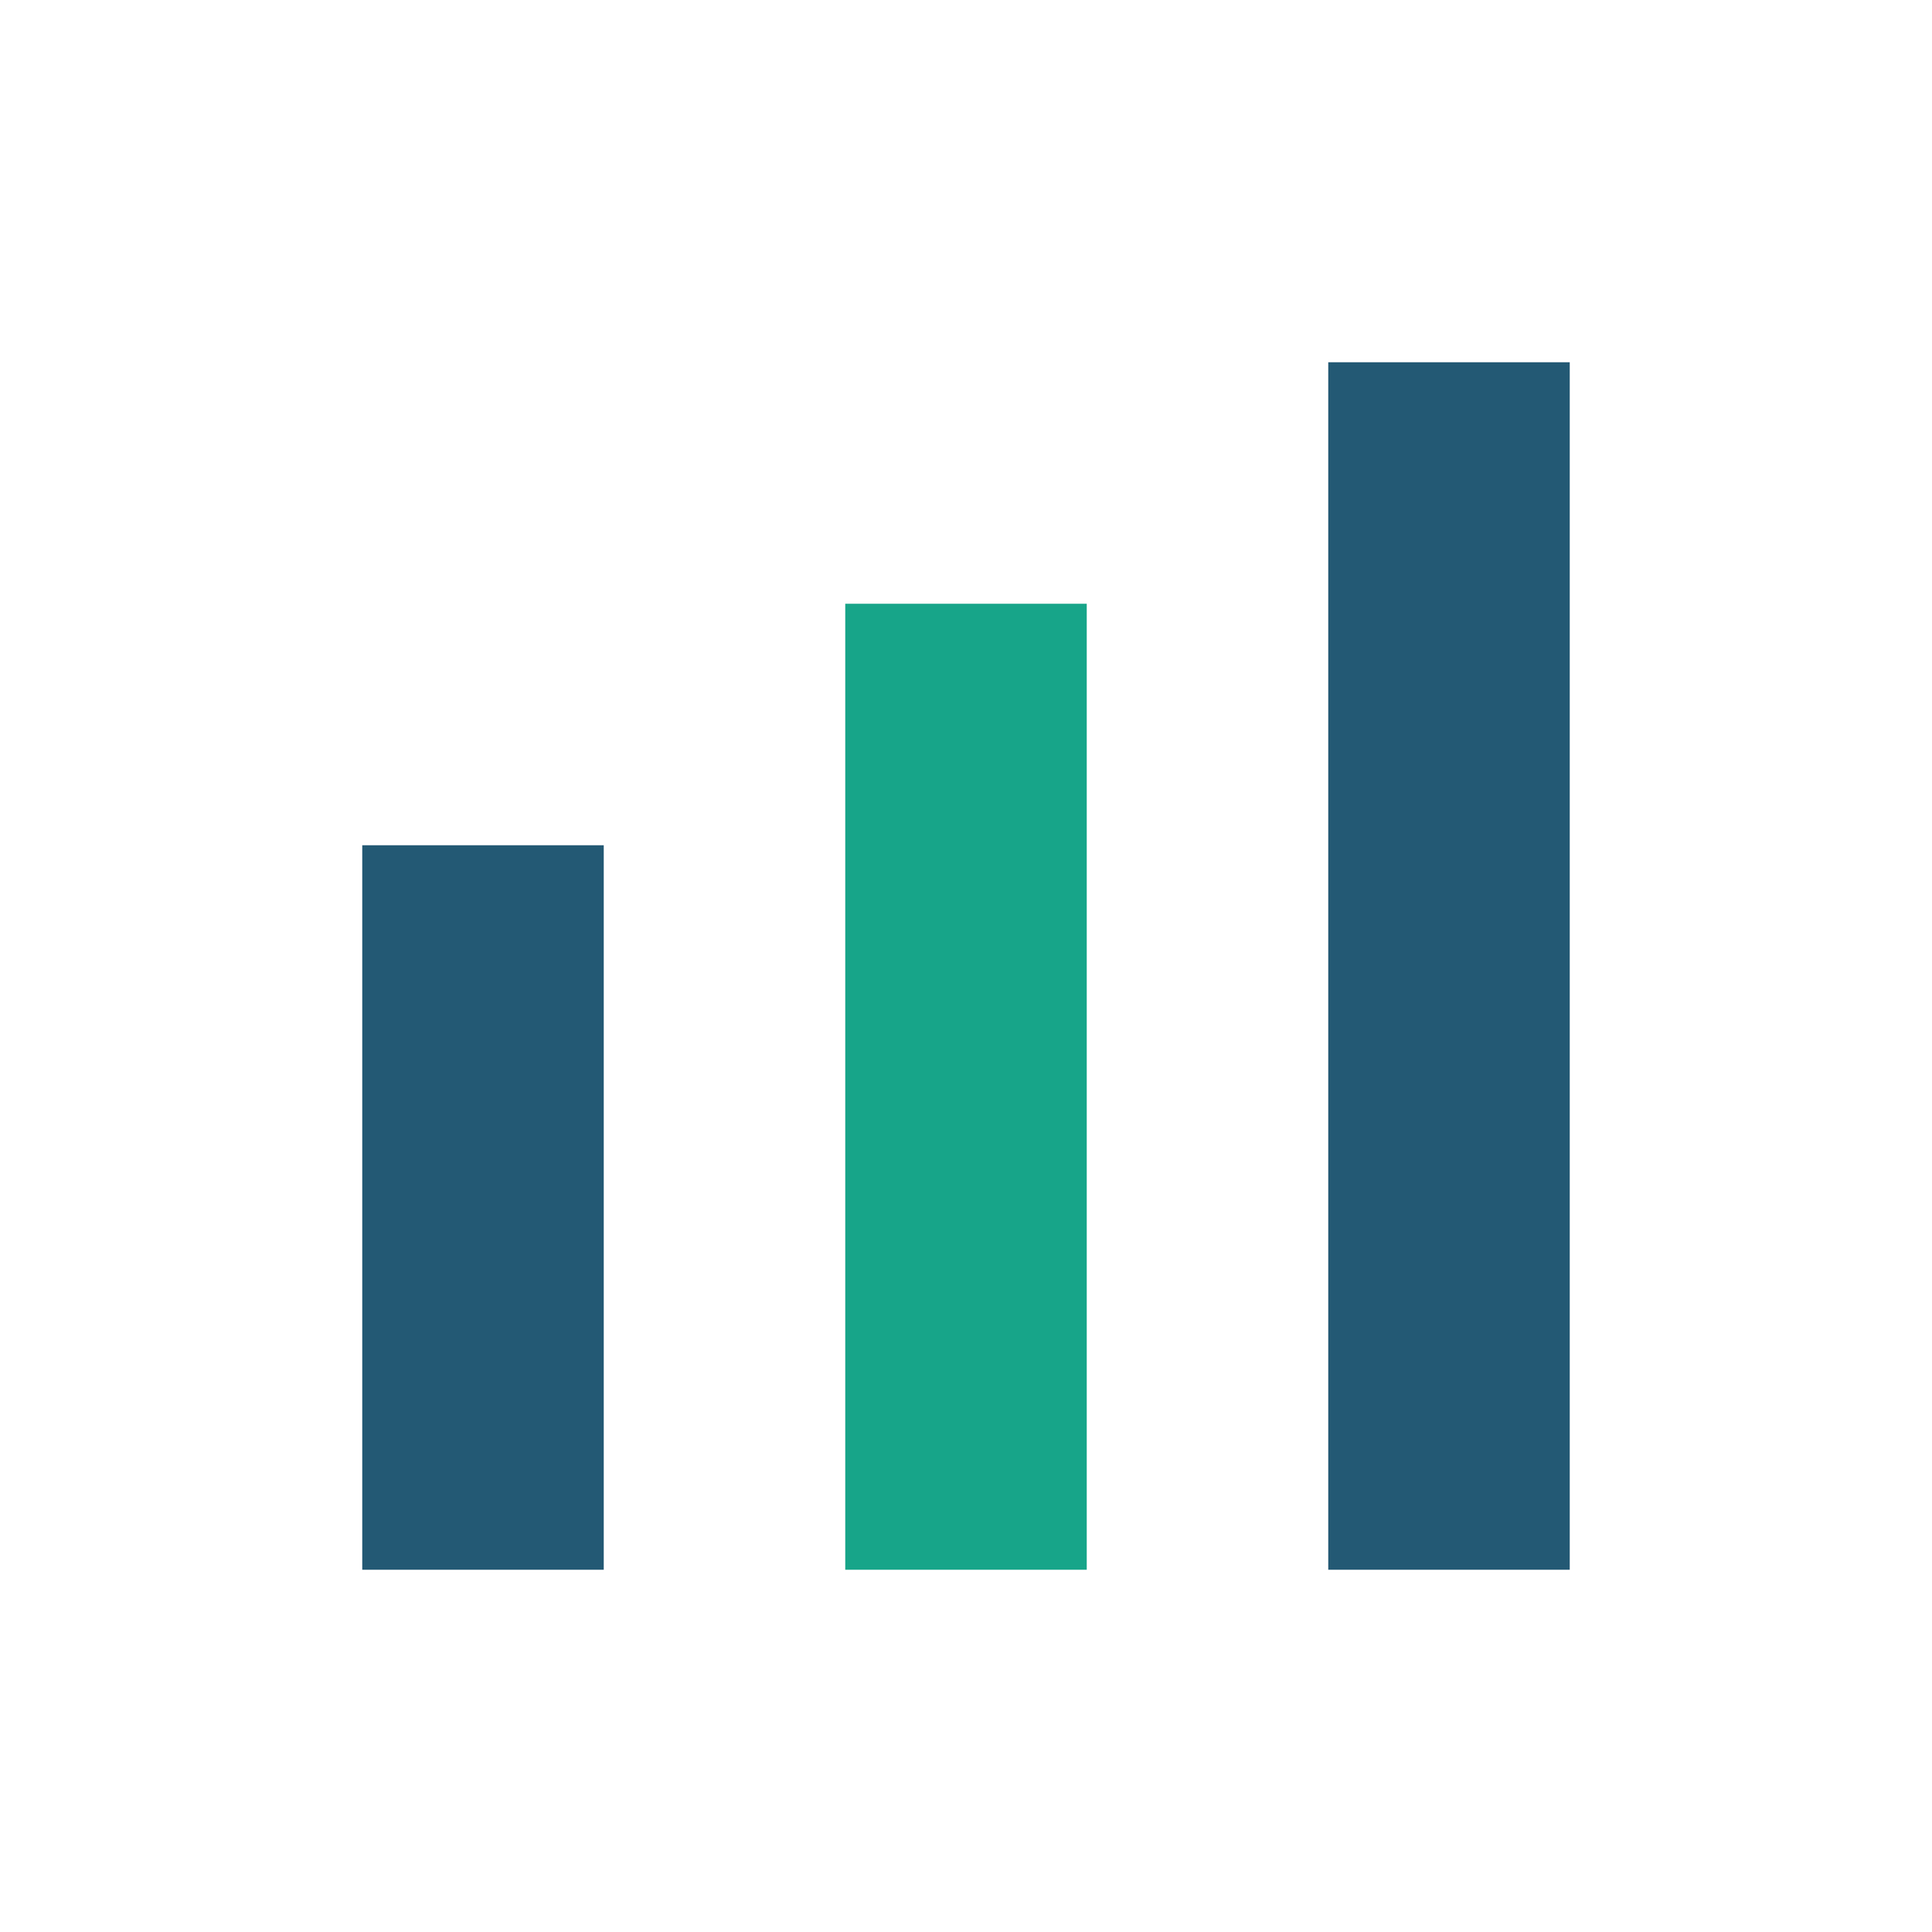
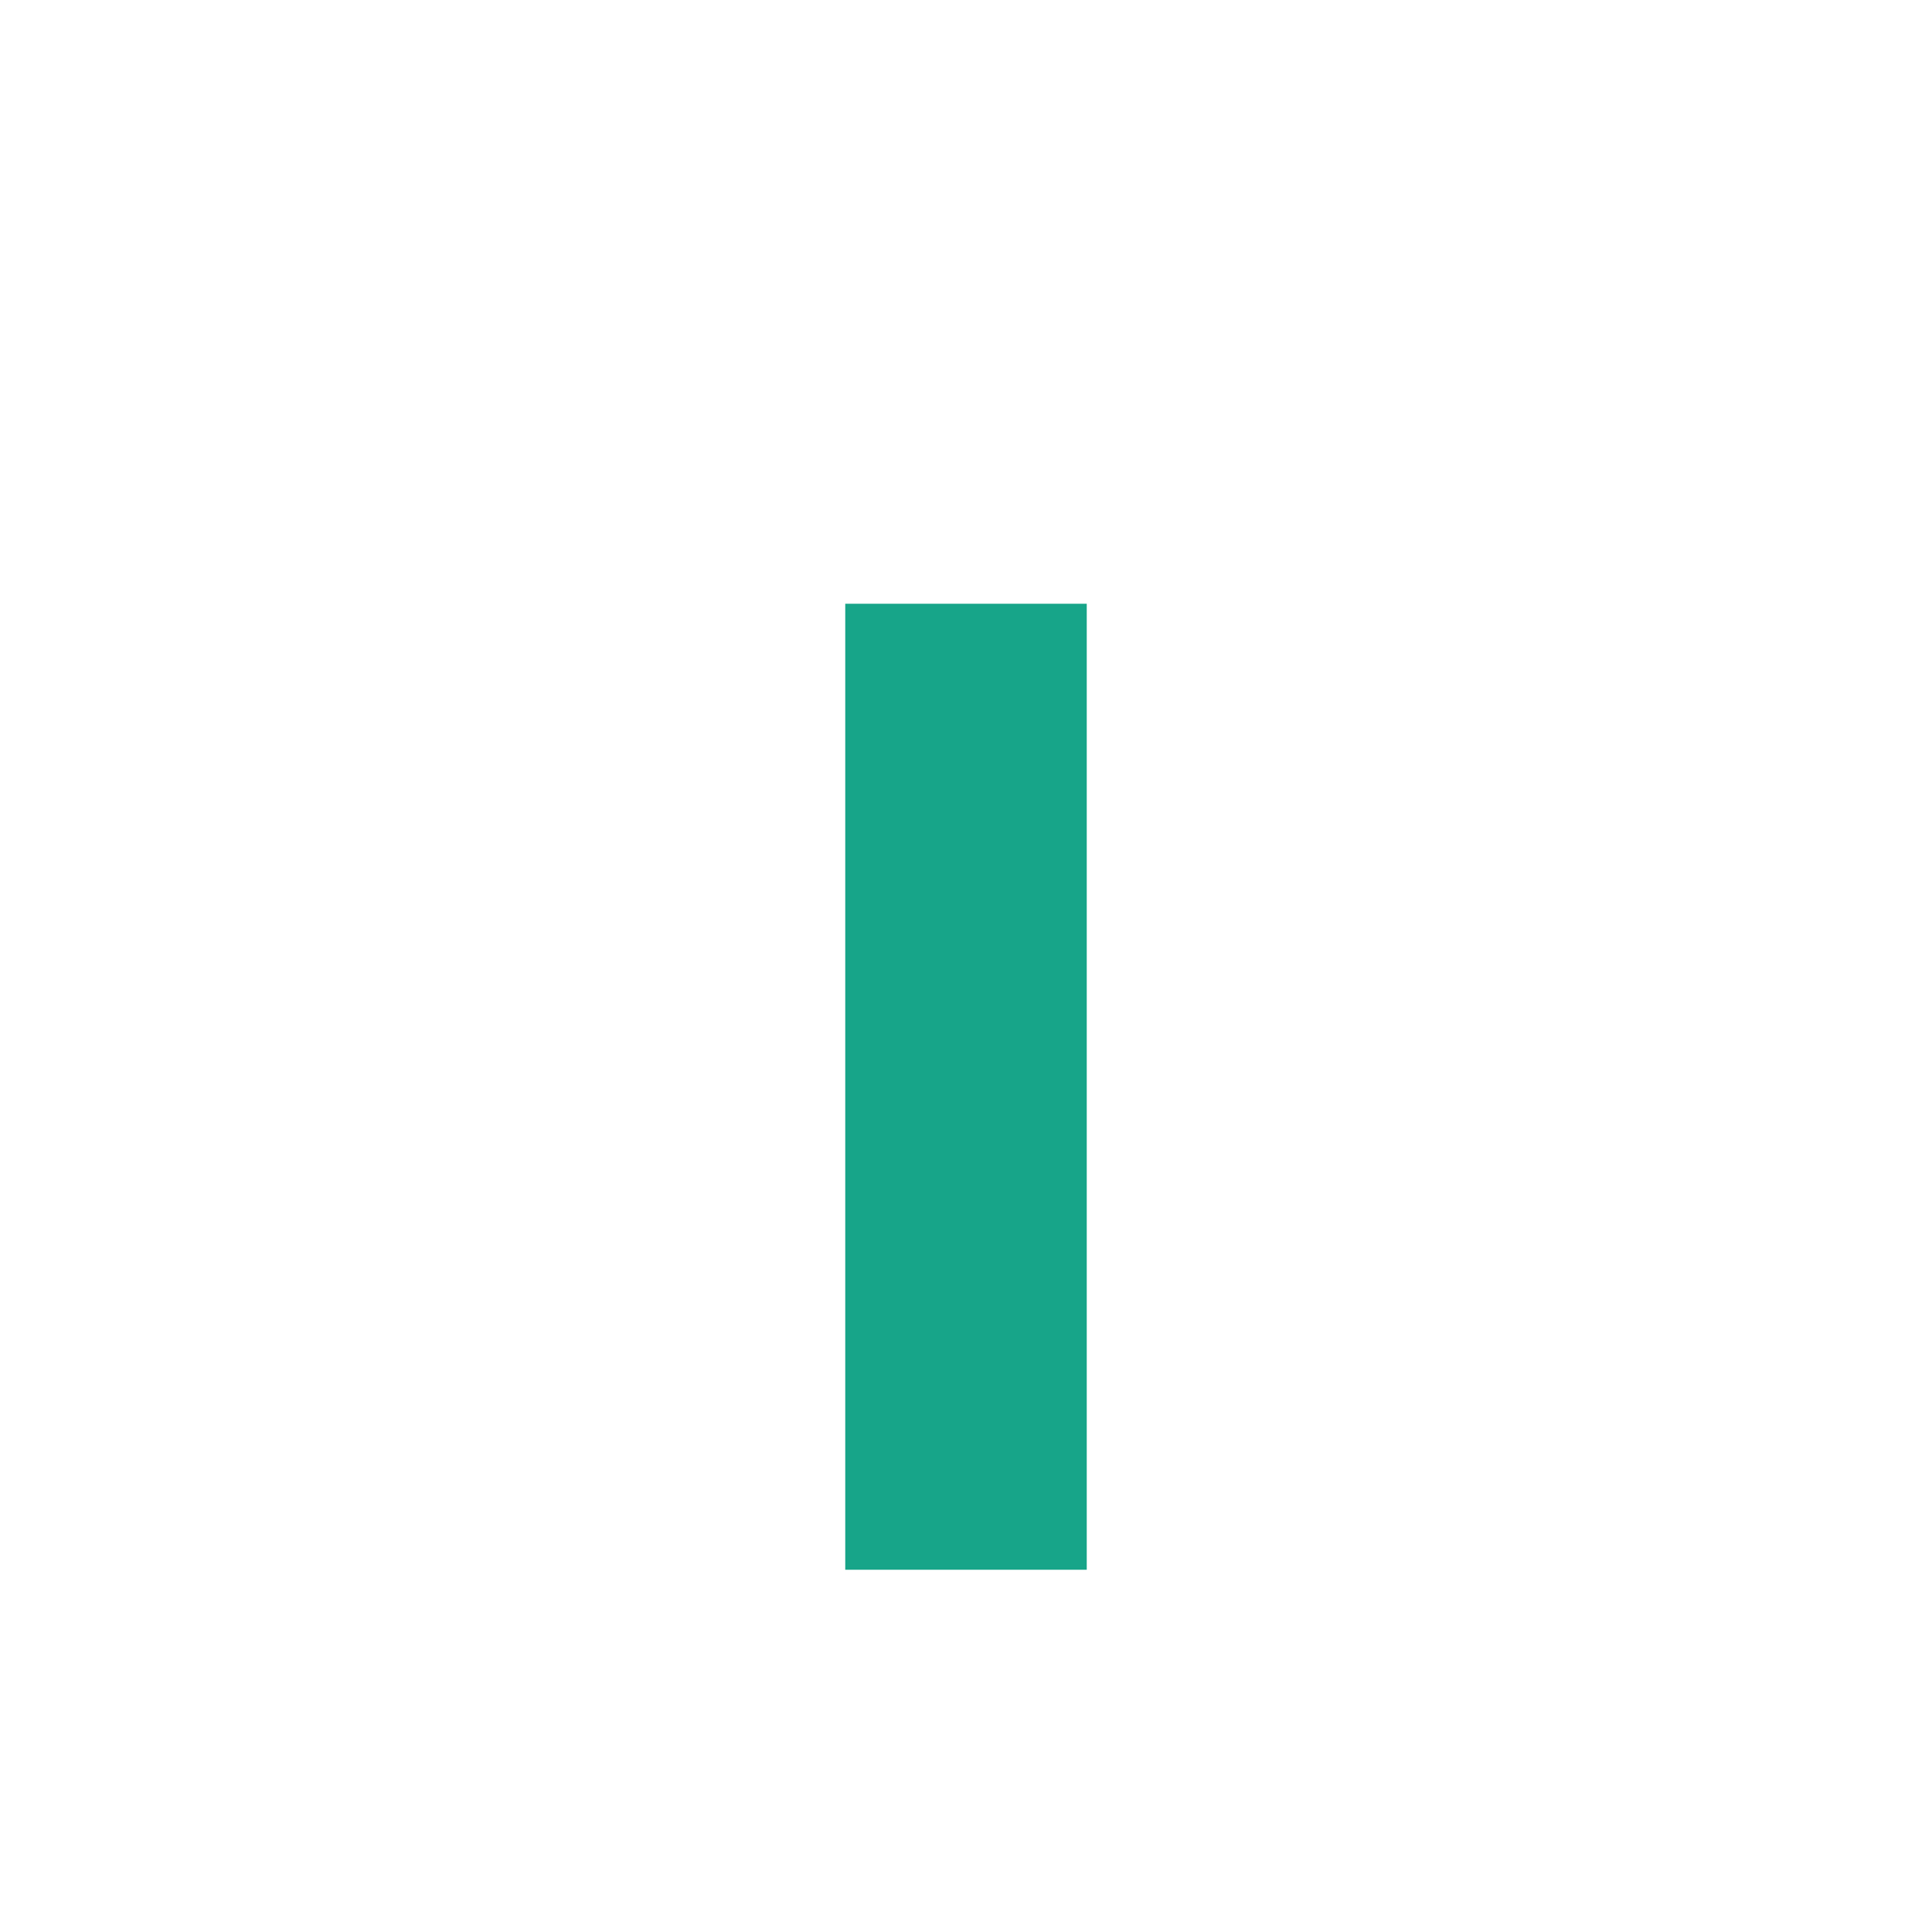
<svg xmlns="http://www.w3.org/2000/svg" width="32" height="32" viewBox="0 0 32 32">
-   <rect x="6" y="14" width="4" height="12" fill="#235974" />
  <rect x="14" y="10" width="4" height="16" fill="#17A589" />
-   <rect x="22" y="6" width="4" height="20" fill="#235974" />
</svg>